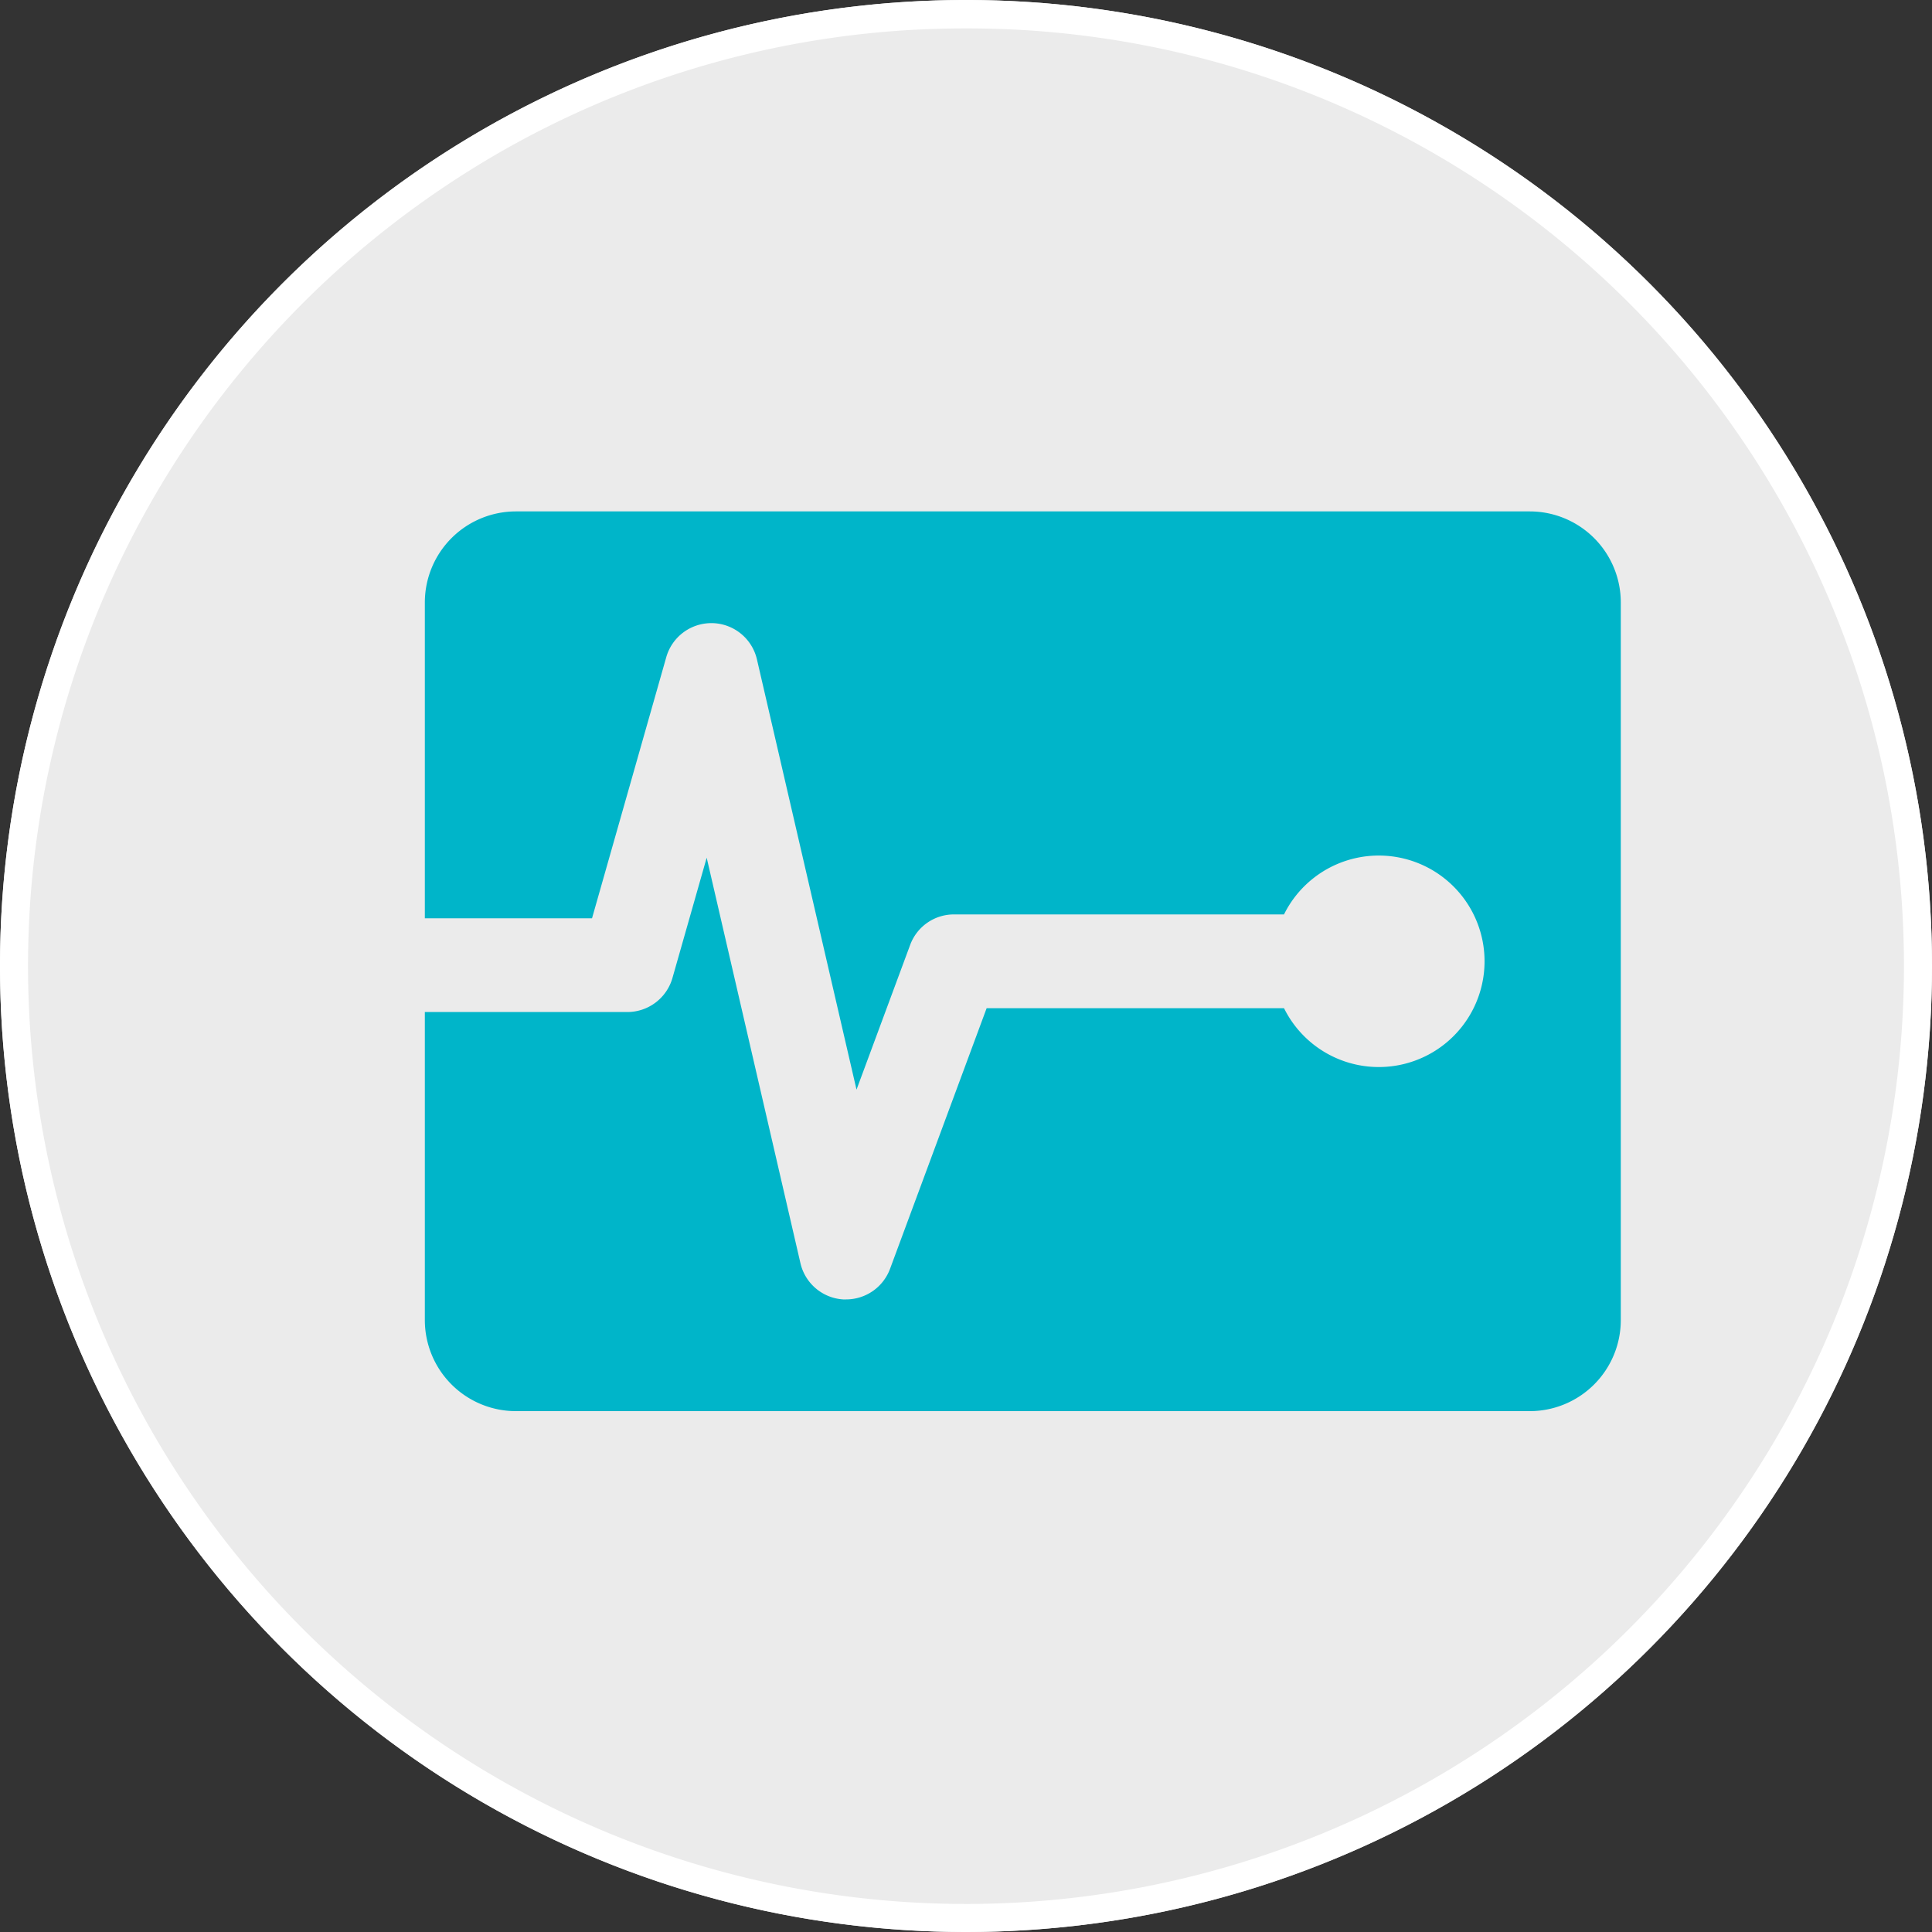
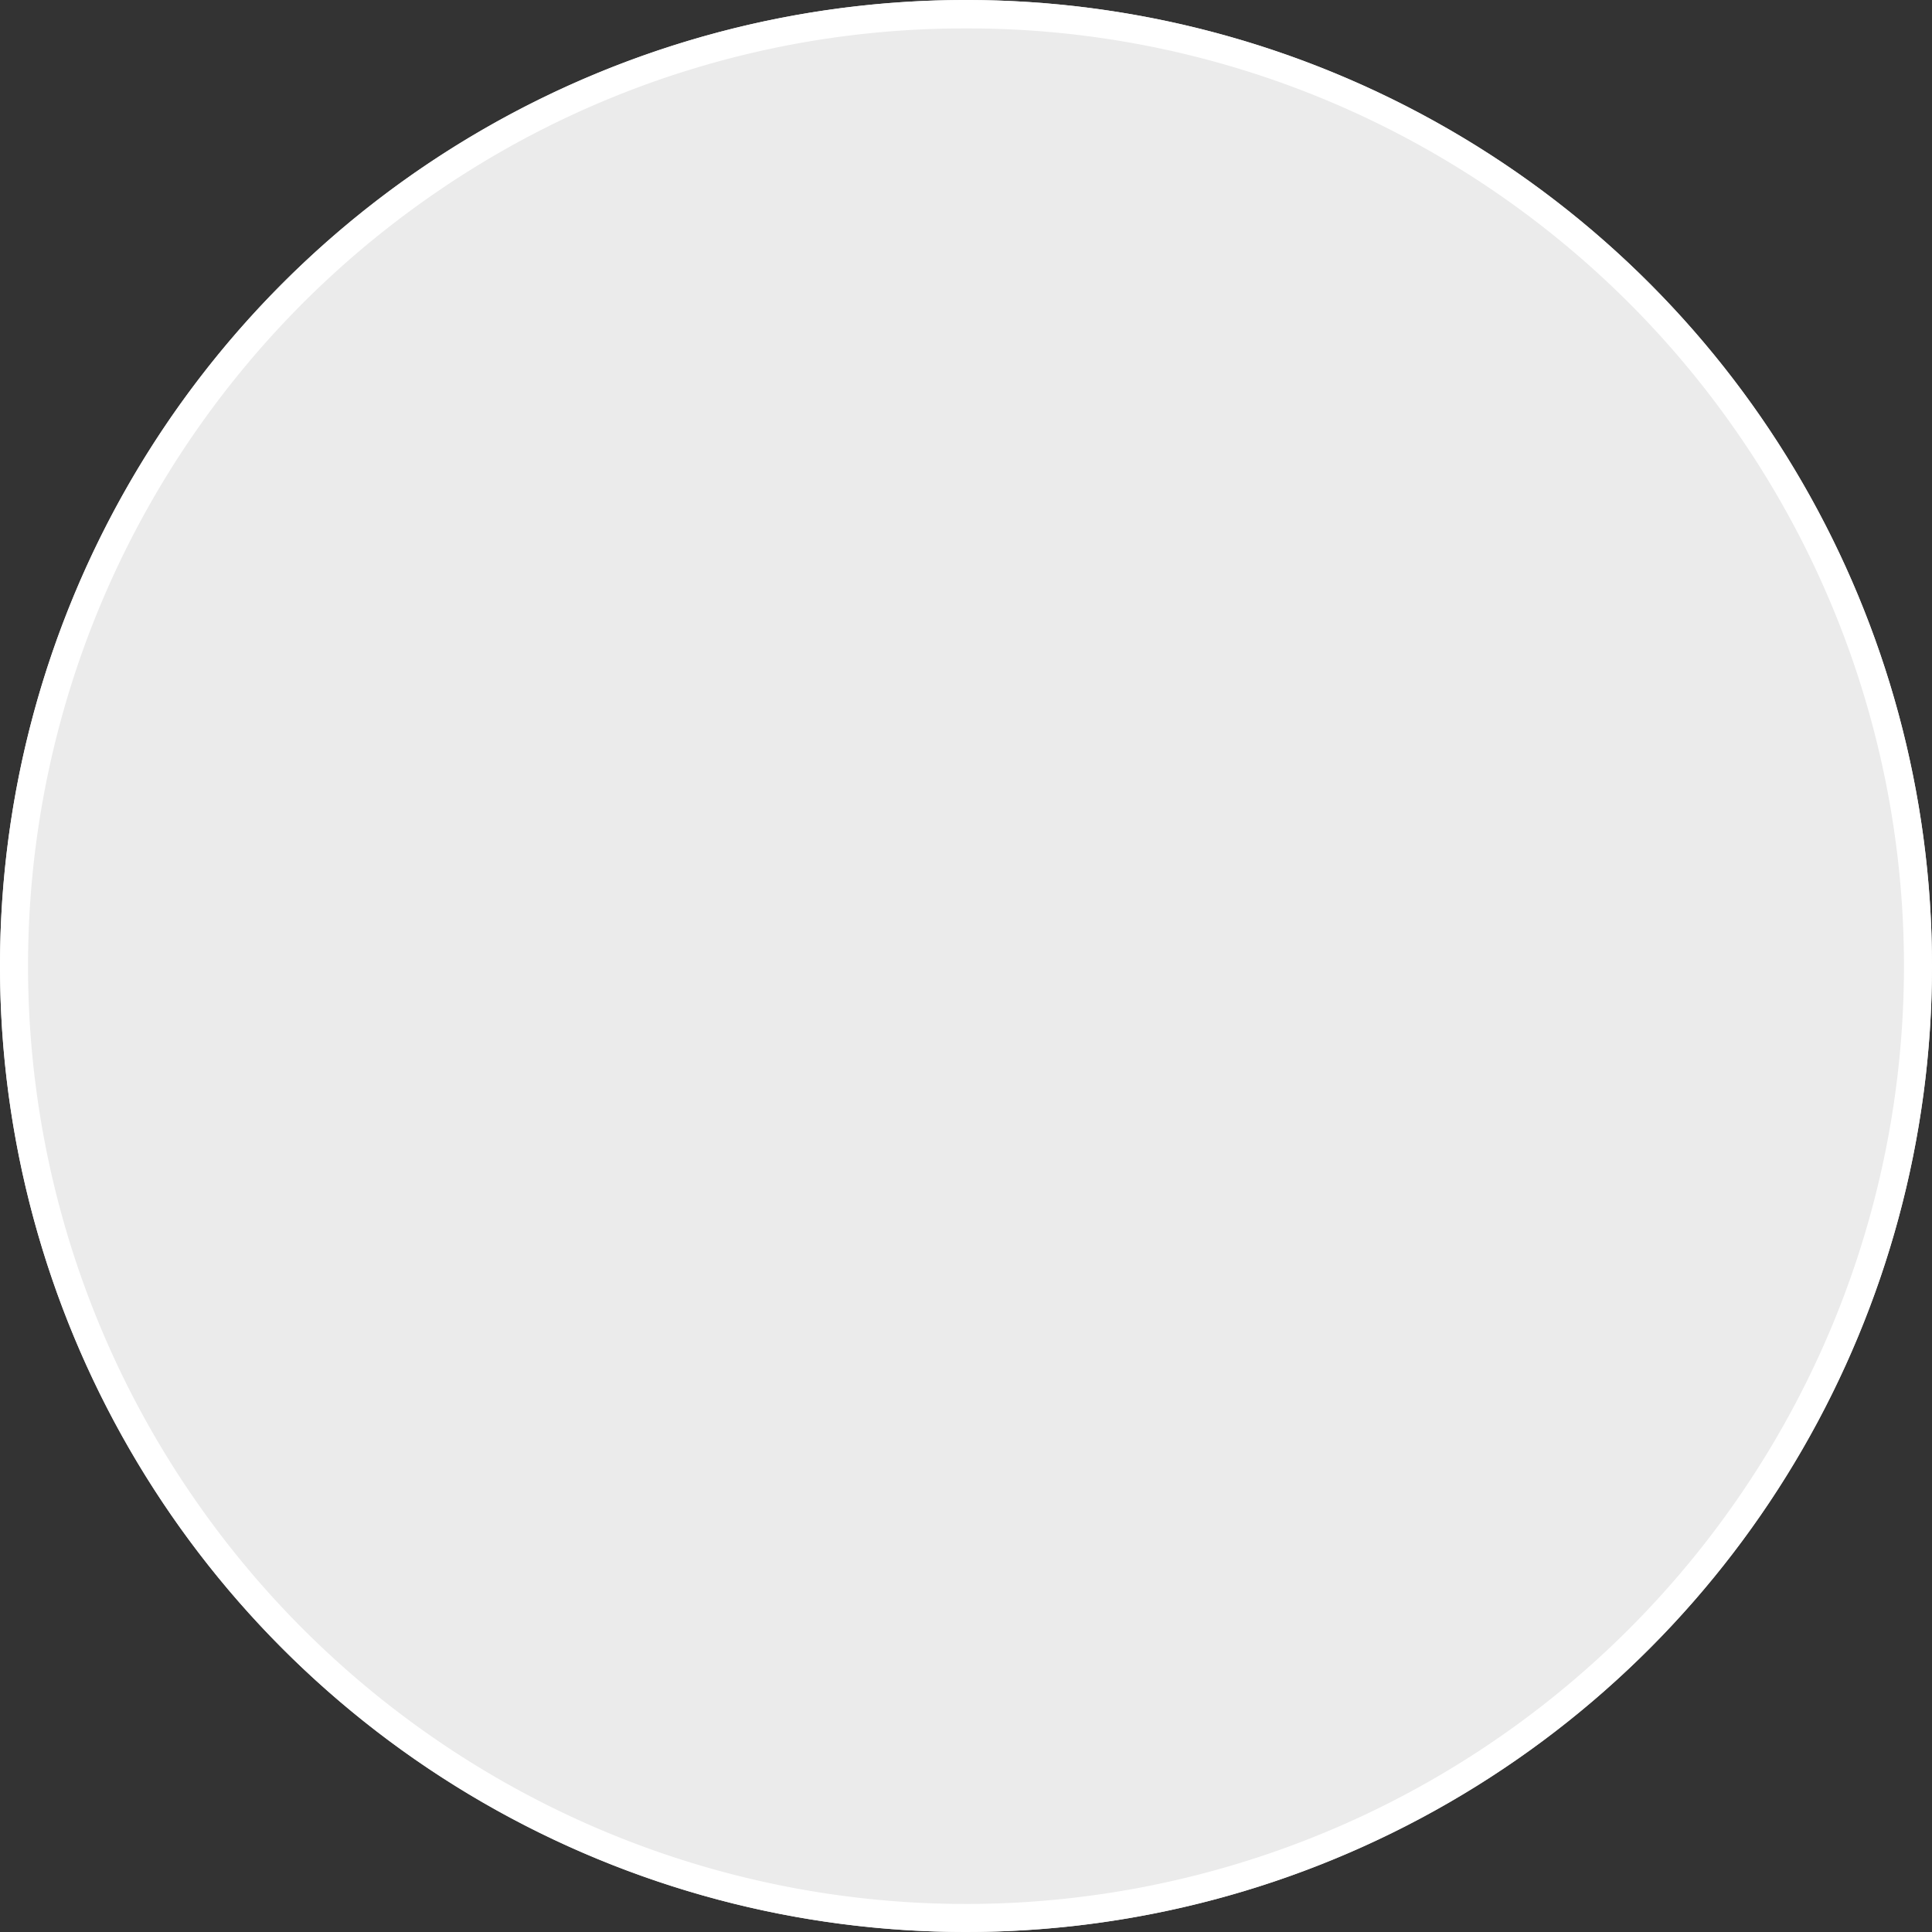
<svg xmlns="http://www.w3.org/2000/svg" width="136" height="136" viewBox="0 0 136 136">
  <rect x="0" y="0" width="136" height="136" fill="#333333" stroke="none" />
  <defs>
    <clipPath id="a">
      <rect width="84.187" height="63.336" fill="#00b5c9" />
    </clipPath>
  </defs>
  <g transform="translate(-1068 -4452)">
    <g transform="translate(1686 679)">
      <g transform="translate(-618 3773)">
        <circle cx="68" cy="68" r="68" fill="#ebebeb" />
        <path d="M68,2A65.682,65.682,0,0,0,31.1,13.271,66.2,66.2,0,0,0,7.186,42.31,65.91,65.91,0,0,0,13.271,104.9a66.2,66.2,0,0,0,29.04,23.914,65.91,65.91,0,0,0,62.589-6.085,66.2,66.2,0,0,0,23.914-29.04A65.91,65.91,0,0,0,122.729,31.1,66.2,66.2,0,0,0,93.69,7.186,65.585,65.585,0,0,0,68,2m0-2A68,68,0,1,1,0,68,68,68,0,0,1,68,0Z" fill="#fff" />
      </g>
    </g>
    <g transform="translate(1097.906 4488)">
      <g transform="translate(0 0)" clip-path="url(#a)">
-         <path d="M77.776,0H6.411A6.414,6.414,0,0,0,0,6.411V28.64H11.769l5.225-18.376a3.3,3.3,0,0,1,3.169-2.4h.083a3.3,3.3,0,0,1,3.132,2.554l7.009,30.286,3.774-10.182a3.282,3.282,0,0,1,3.092-2.153H60.48a7.444,7.444,0,1,1,0,6.6H39.547l-6.8,18.348a3.3,3.3,0,0,1-3.092,2.153c-.069,0-.141,0-.21,0a3.3,3.3,0,0,1-3.005-2.549l-6.6-28.544L17.431,32.84a3.305,3.305,0,0,1-3.173,2.4H0V56.924a6.414,6.414,0,0,0,6.411,6.411H77.776a6.411,6.411,0,0,0,6.411-6.411V6.411A6.411,6.411,0,0,0,77.776,0" transform="translate(0 0)" fill="#00b5c9" />
-       </g>
+         </g>
    </g>
  </g>
</svg>